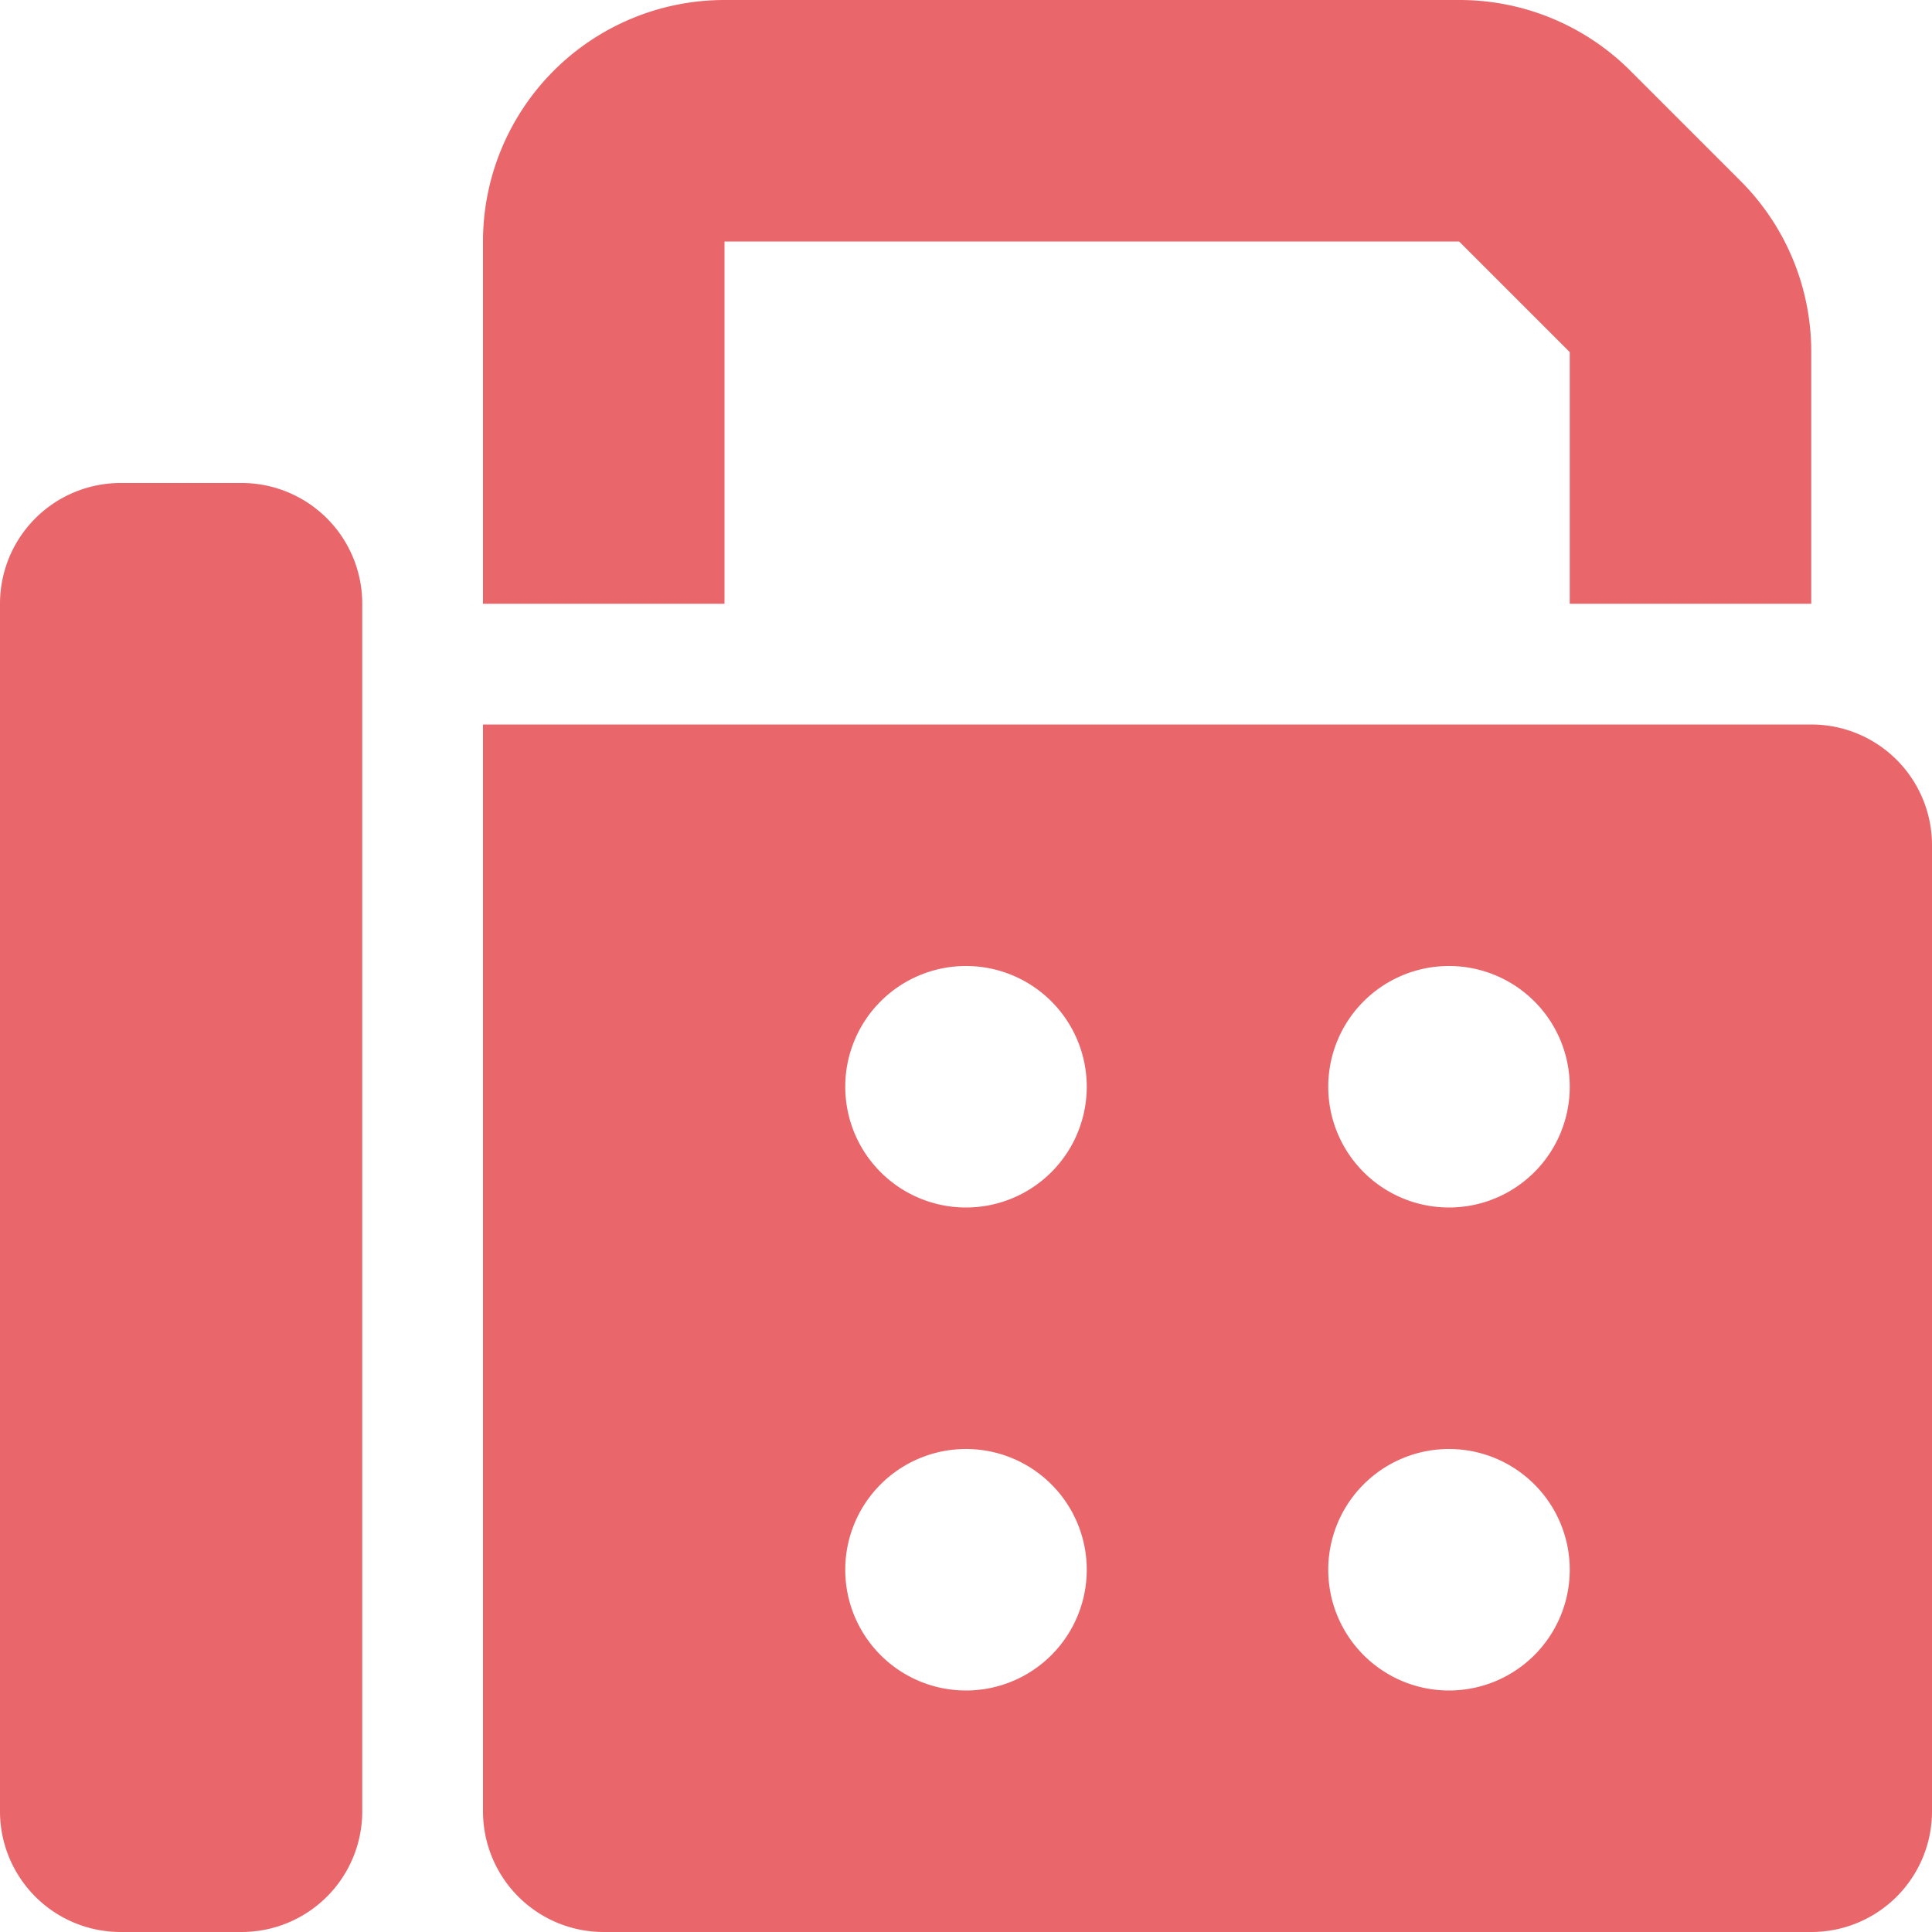
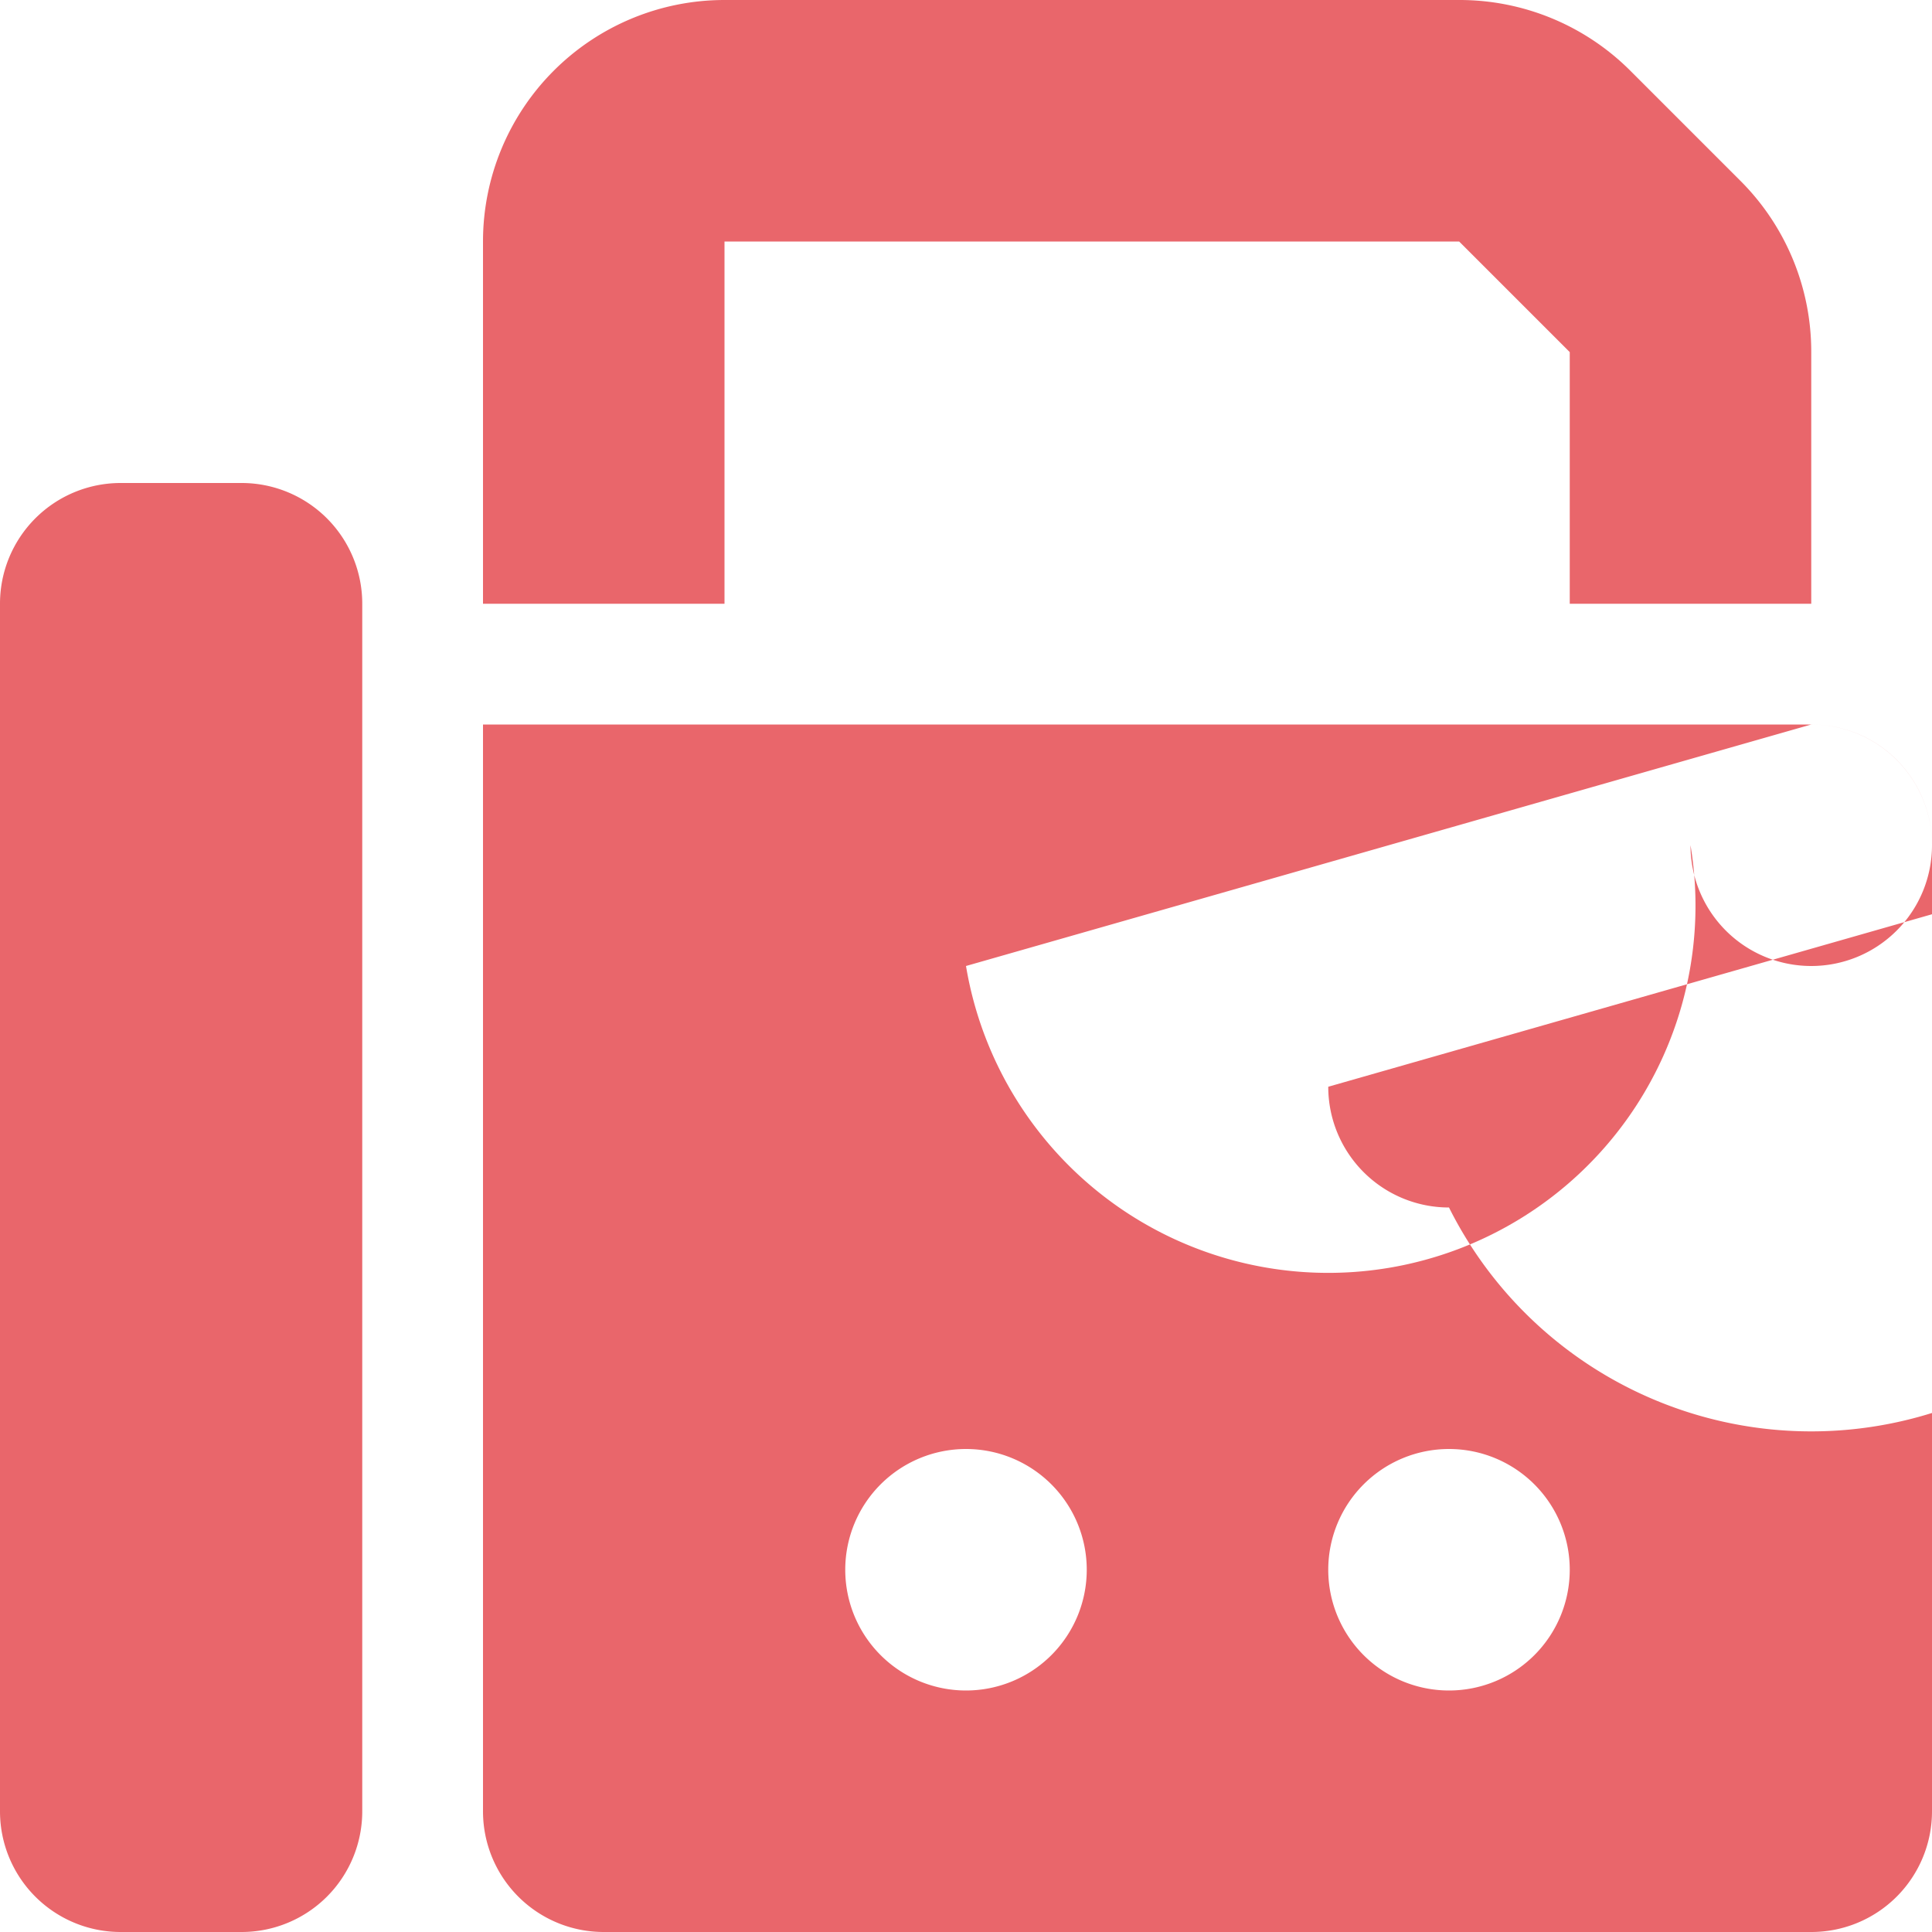
<svg xmlns="http://www.w3.org/2000/svg" width="20" height="20" viewBox="0 0 20 20">
-   <path id="Icon_fa-solid-fax" data-name="Icon fa-solid-fax" d="M5,2.5V6.25H7.5V2.5h7.605L16.25,3.645V6.25h2.5V3.645a2.5,2.5,0,0,0-.73-1.77L16.875.73A2.5,2.5,0,0,0,15.105,0H7.5A2.5,2.5,0,0,0,5,2.5ZM0,6.25v12.5A1.249,1.249,0,0,0,1.25,20H2.5a1.249,1.249,0,0,0,1.25-1.25V6.25A1.249,1.249,0,0,0,2.5,5H1.25A1.249,1.249,0,0,0,0,6.25ZM18.75,7.5H5V18.75A1.249,1.249,0,0,0,6.25,20h12.5A1.249,1.249,0,0,0,20,18.75v-10A1.249,1.249,0,0,0,18.75,7.5ZM10,10a1.25,1.25,0,1,1-1.25,1.25A1.25,1.25,0,0,1,10,10Zm3.75,1.25A1.25,1.25,0,1,1,15,12.5,1.25,1.25,0,0,1,13.75,11.25ZM15,15a1.25,1.25,0,1,1-1.25,1.25A1.25,1.25,0,0,1,15,15ZM8.75,16.25A1.25,1.25,0,1,1,10,17.5,1.25,1.25,0,0,1,8.75,16.25Z" fill="#e9666b" />
+   <path id="Icon_fa-solid-fax" data-name="Icon fa-solid-fax" d="M5,2.5V6.25H7.5V2.5h7.605L16.25,3.645V6.25h2.5V3.645a2.5,2.5,0,0,0-.73-1.77L16.875.73A2.5,2.5,0,0,0,15.105,0H7.5A2.5,2.5,0,0,0,5,2.5ZM0,6.25v12.5A1.249,1.249,0,0,0,1.25,20H2.5a1.249,1.249,0,0,0,1.25-1.25V6.25A1.249,1.249,0,0,0,2.5,5H1.25A1.249,1.249,0,0,0,0,6.25ZM18.75,7.5H5V18.75A1.249,1.249,0,0,0,6.25,20h12.5A1.249,1.249,0,0,0,20,18.75v-10A1.249,1.249,0,0,0,18.75,7.5Za1.25,1.25,0,1,1-1.25,1.25A1.25,1.25,0,0,1,10,10Zm3.75,1.25A1.25,1.25,0,1,1,15,12.5,1.25,1.25,0,0,1,13.75,11.25ZM15,15a1.25,1.25,0,1,1-1.25,1.25A1.25,1.25,0,0,1,15,15ZM8.75,16.25A1.25,1.25,0,1,1,10,17.5,1.25,1.25,0,0,1,8.75,16.25Z" fill="#e9666b" />
</svg>